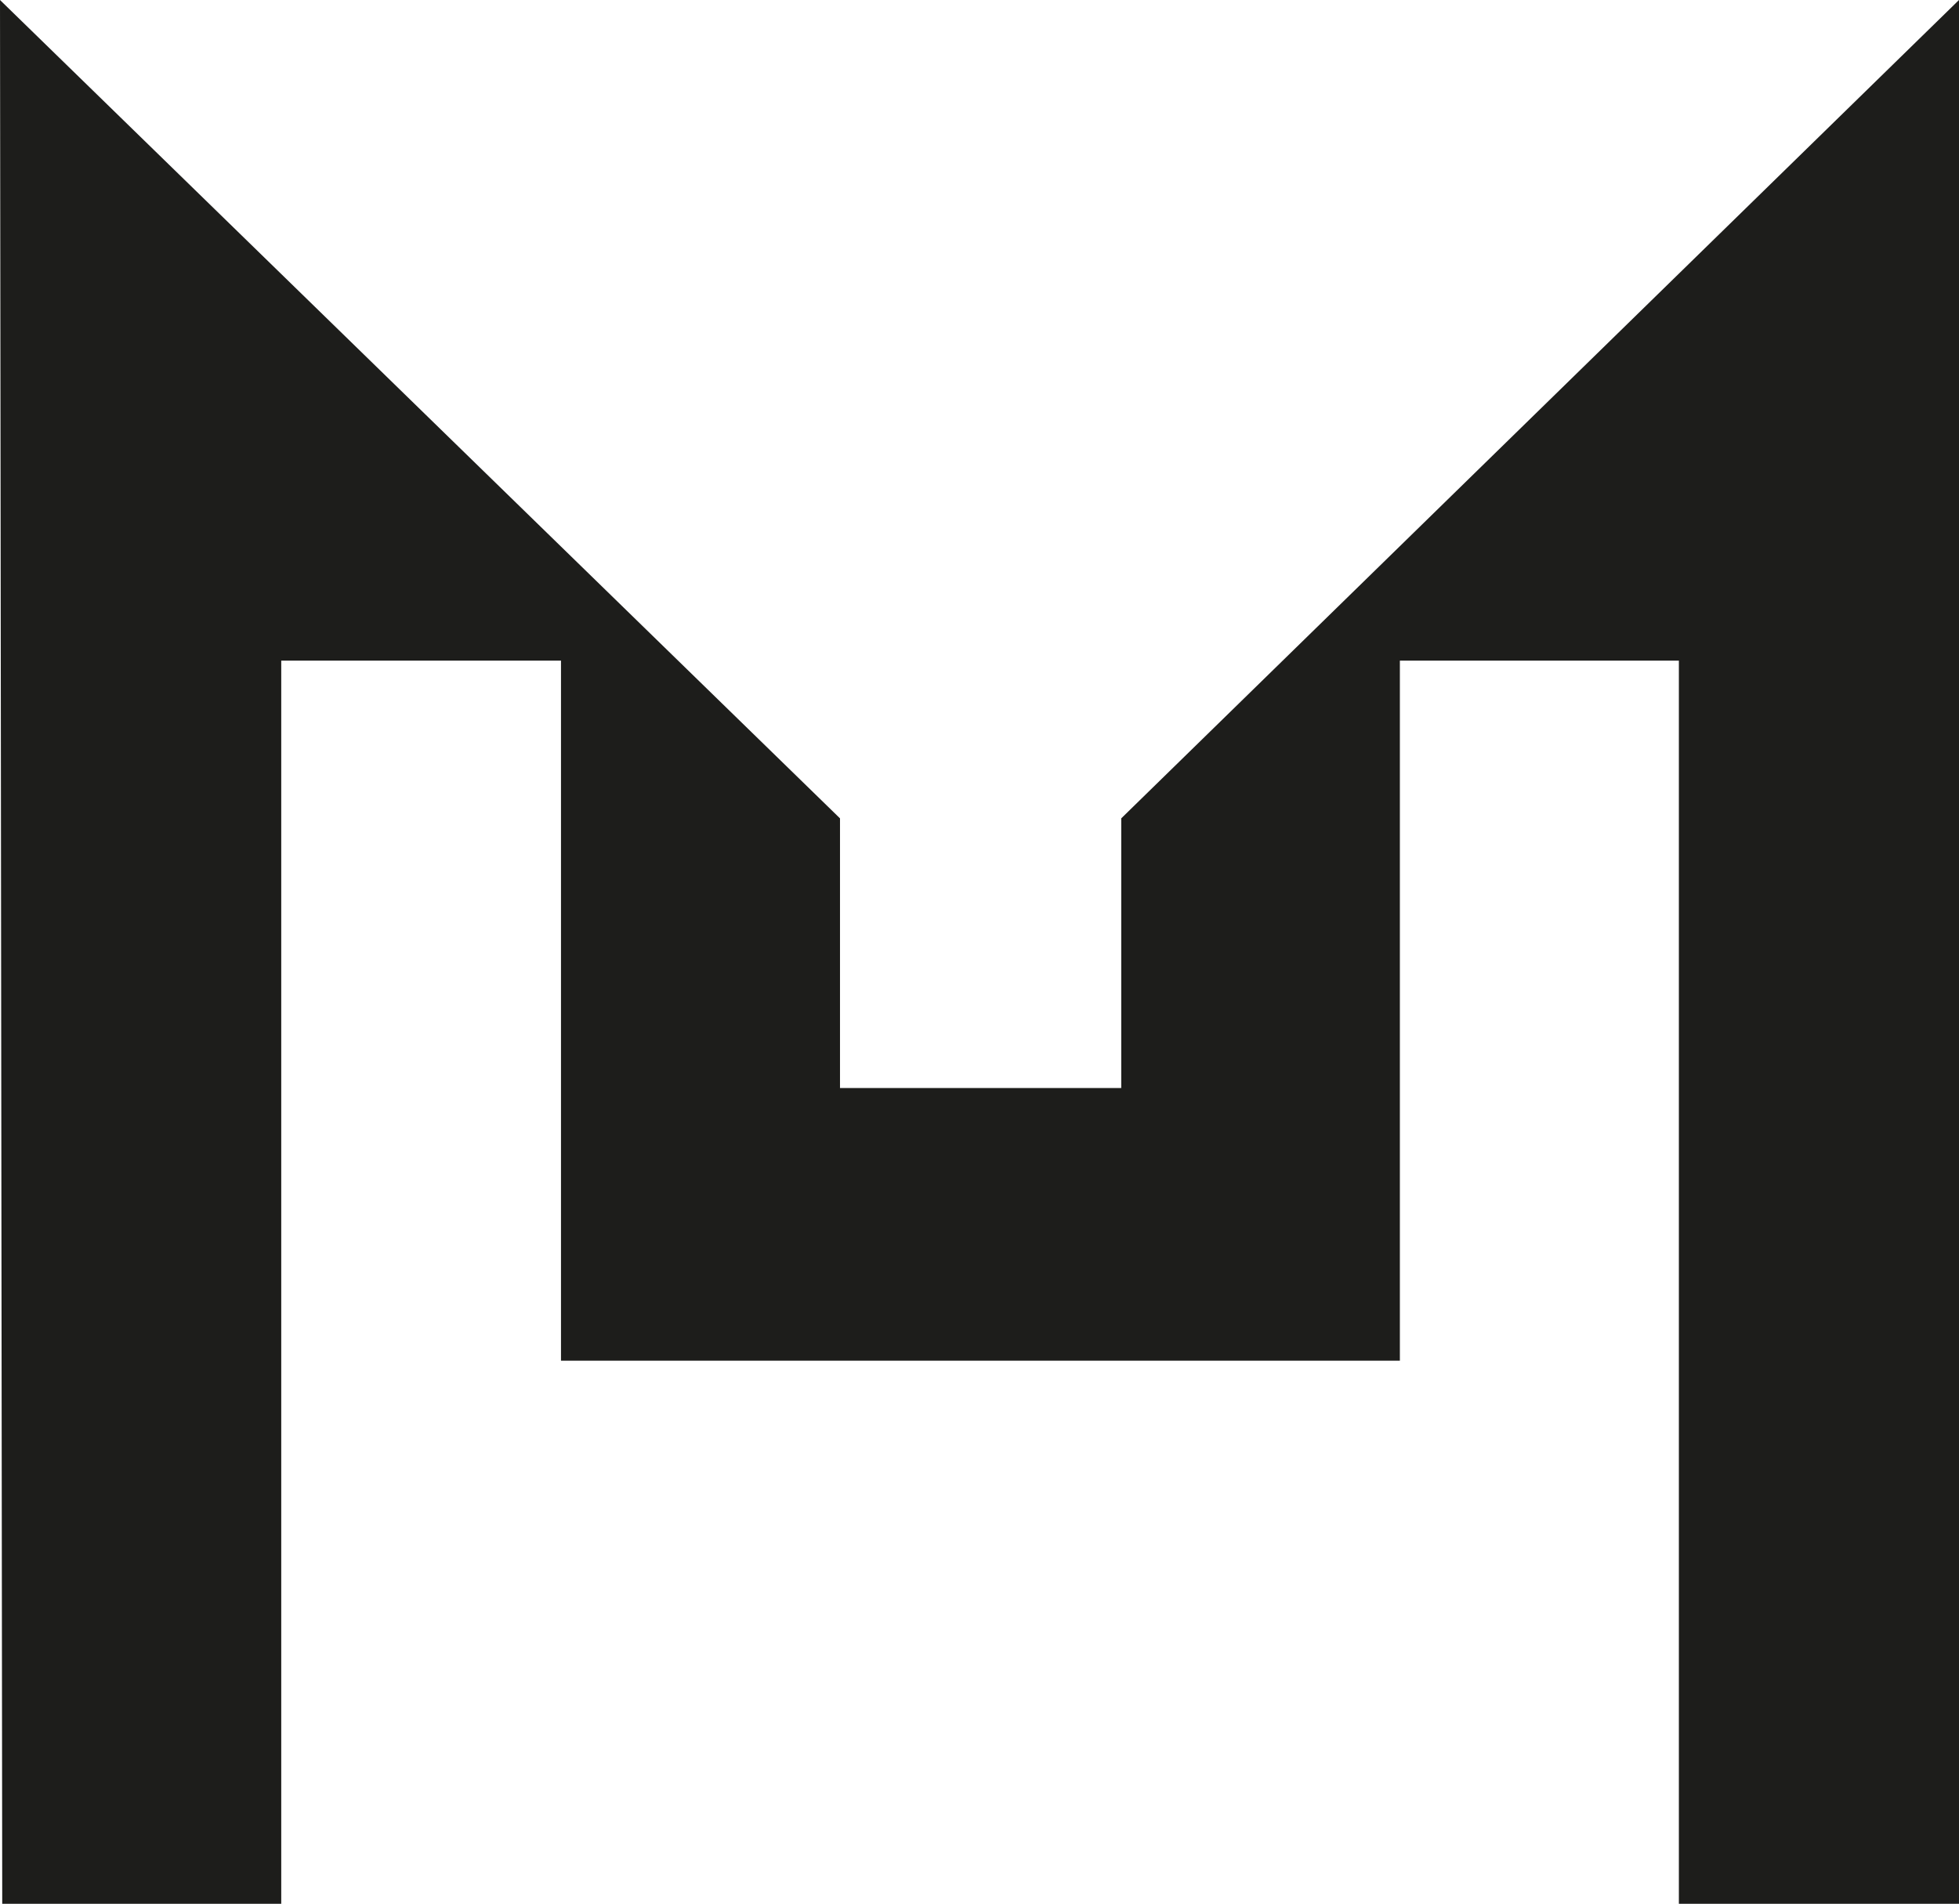
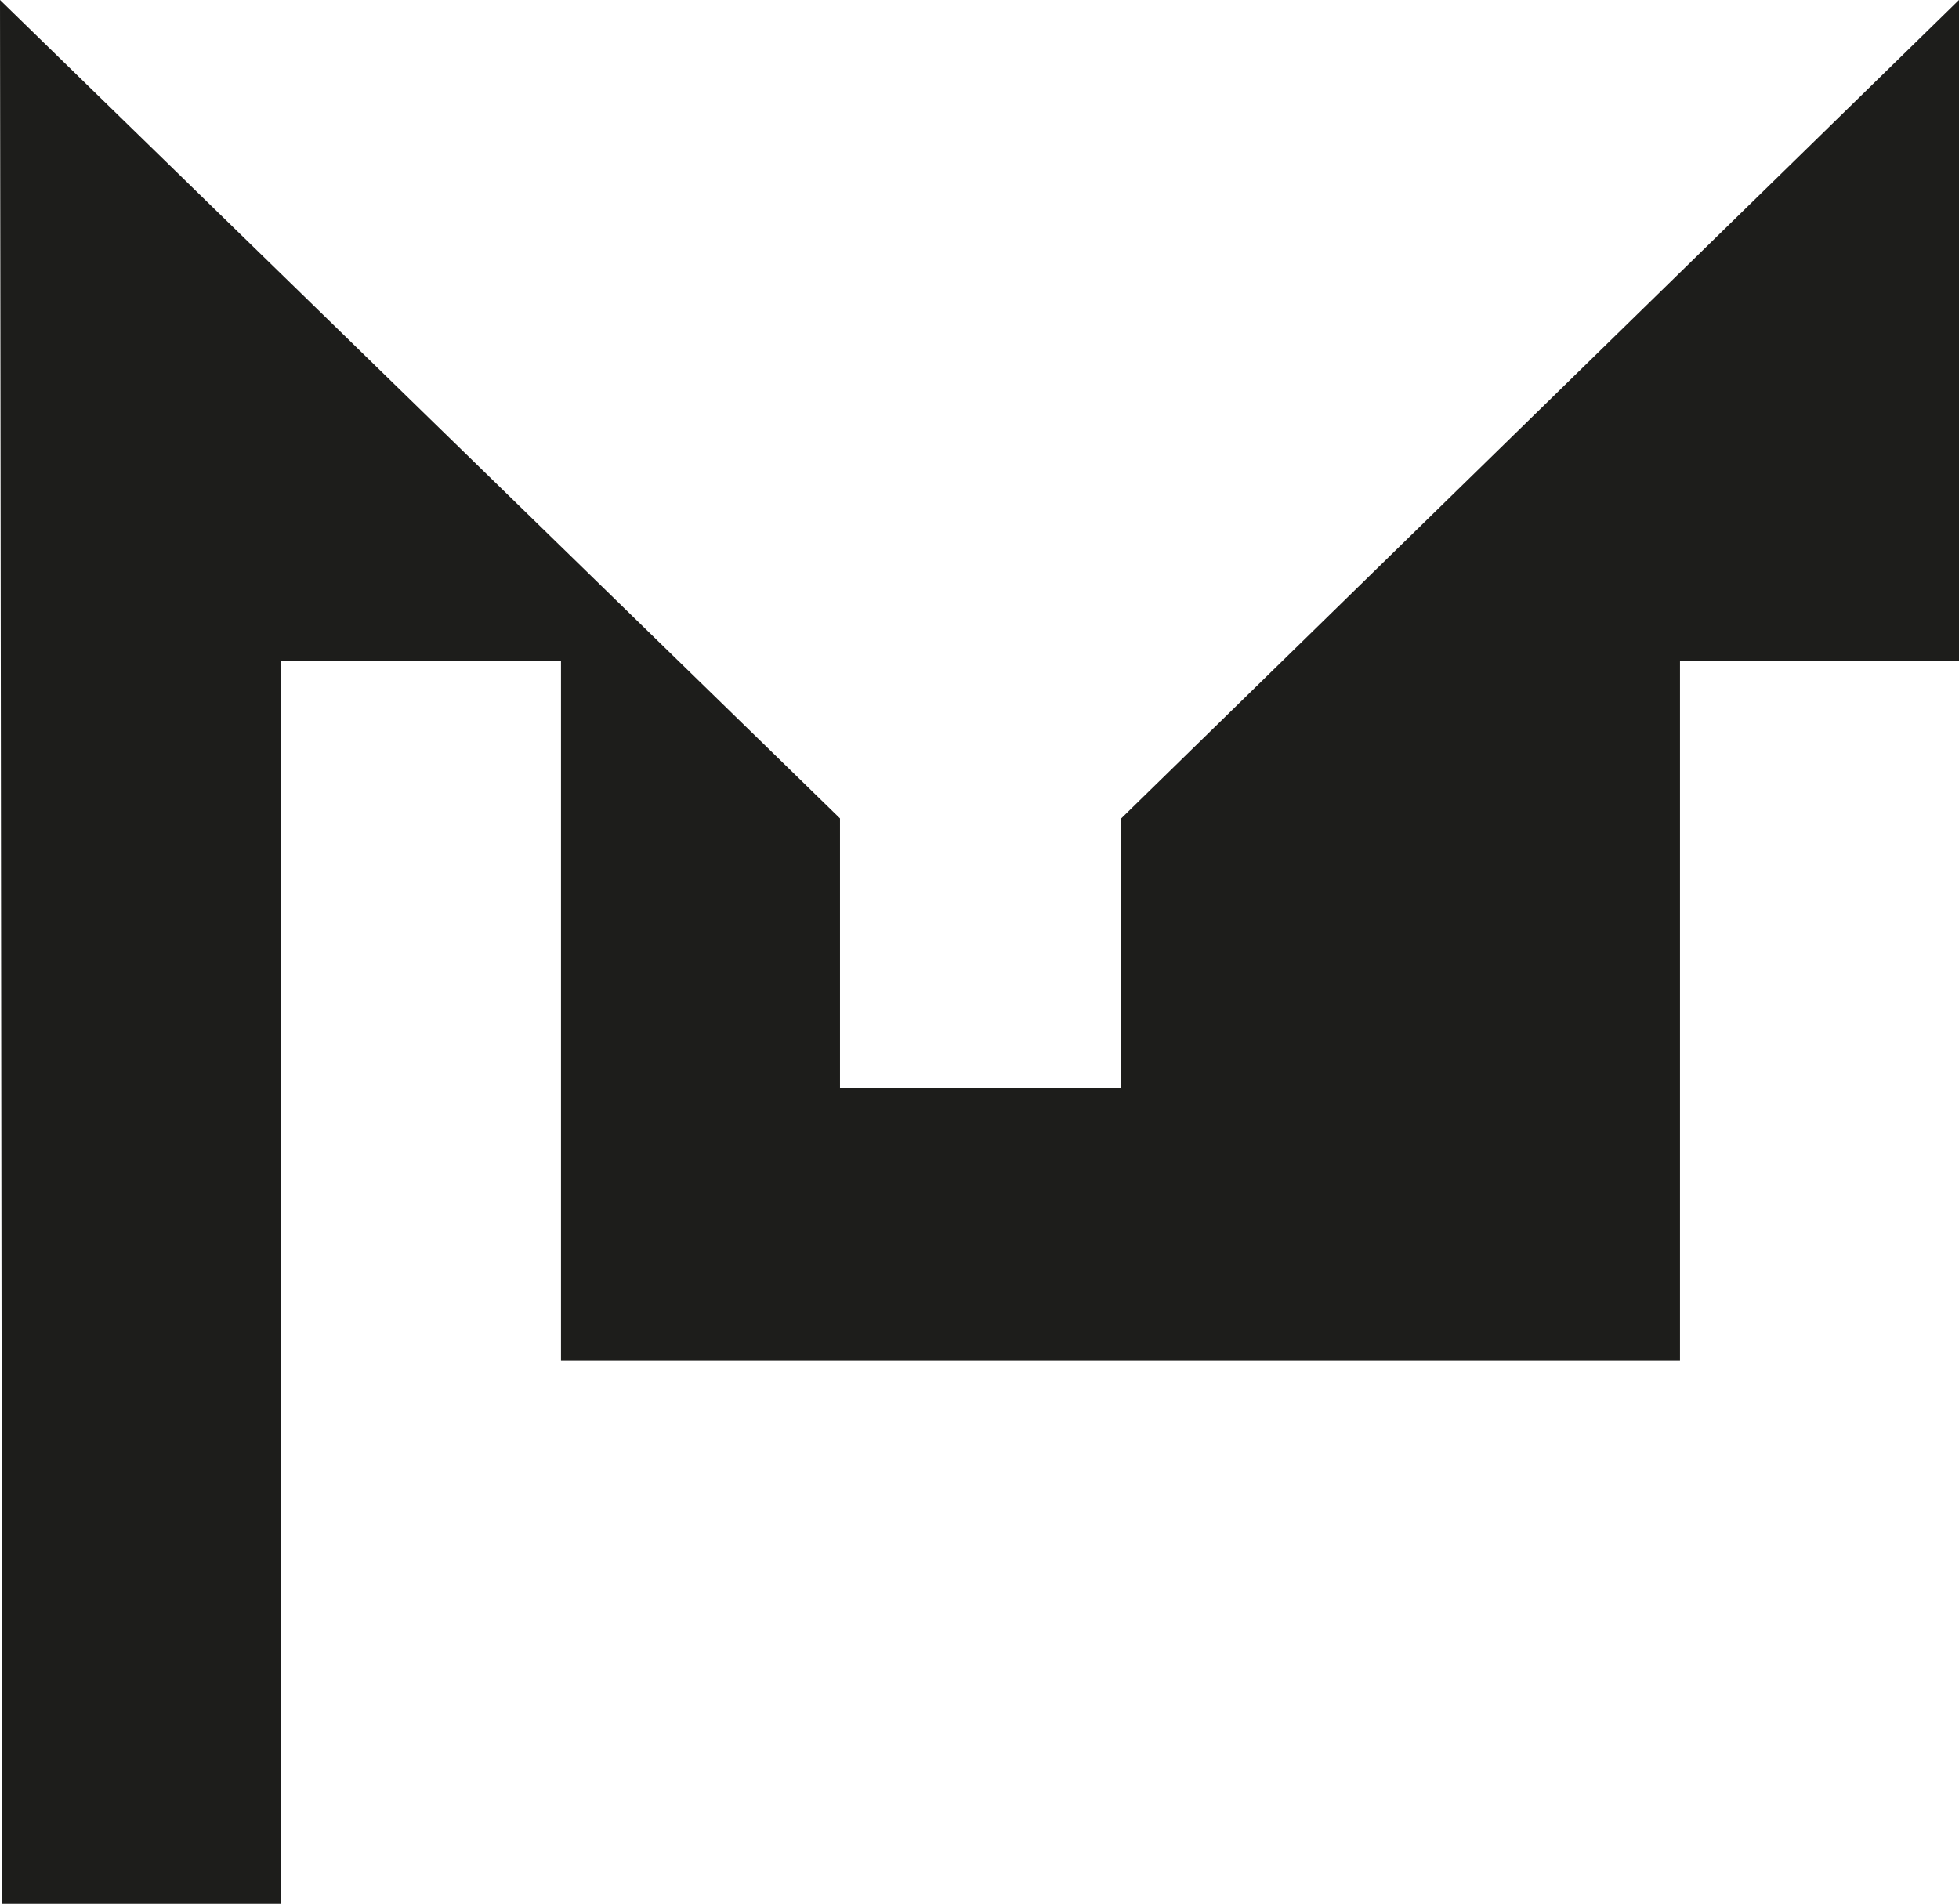
<svg xmlns="http://www.w3.org/2000/svg" viewBox="0 0 52.66 51.18">
  <defs>
    <style>.cls-1{fill:#1d1d1b;}</style>
  </defs>
  <title>m-persp-solid</title>
  <g id="Layer_2" data-name="Layer 2">
    <g id="Layer_1-2" data-name="Layer 1">
-       <path id="m" class="cls-1" d="M52.66,0V51.18H45.13V17.76h-7.5V36.58H15.08V17.76H7.56l0,33.42H.06L0,0,22.58,22v7.25h7.56V22Z" />
+       <path id="m" class="cls-1" d="M52.66,0V51.18V17.76h-7.5V36.58H15.08V17.76H7.56l0,33.42H.06L0,0,22.58,22v7.25h7.56V22Z" />
    </g>
  </g>
</svg>